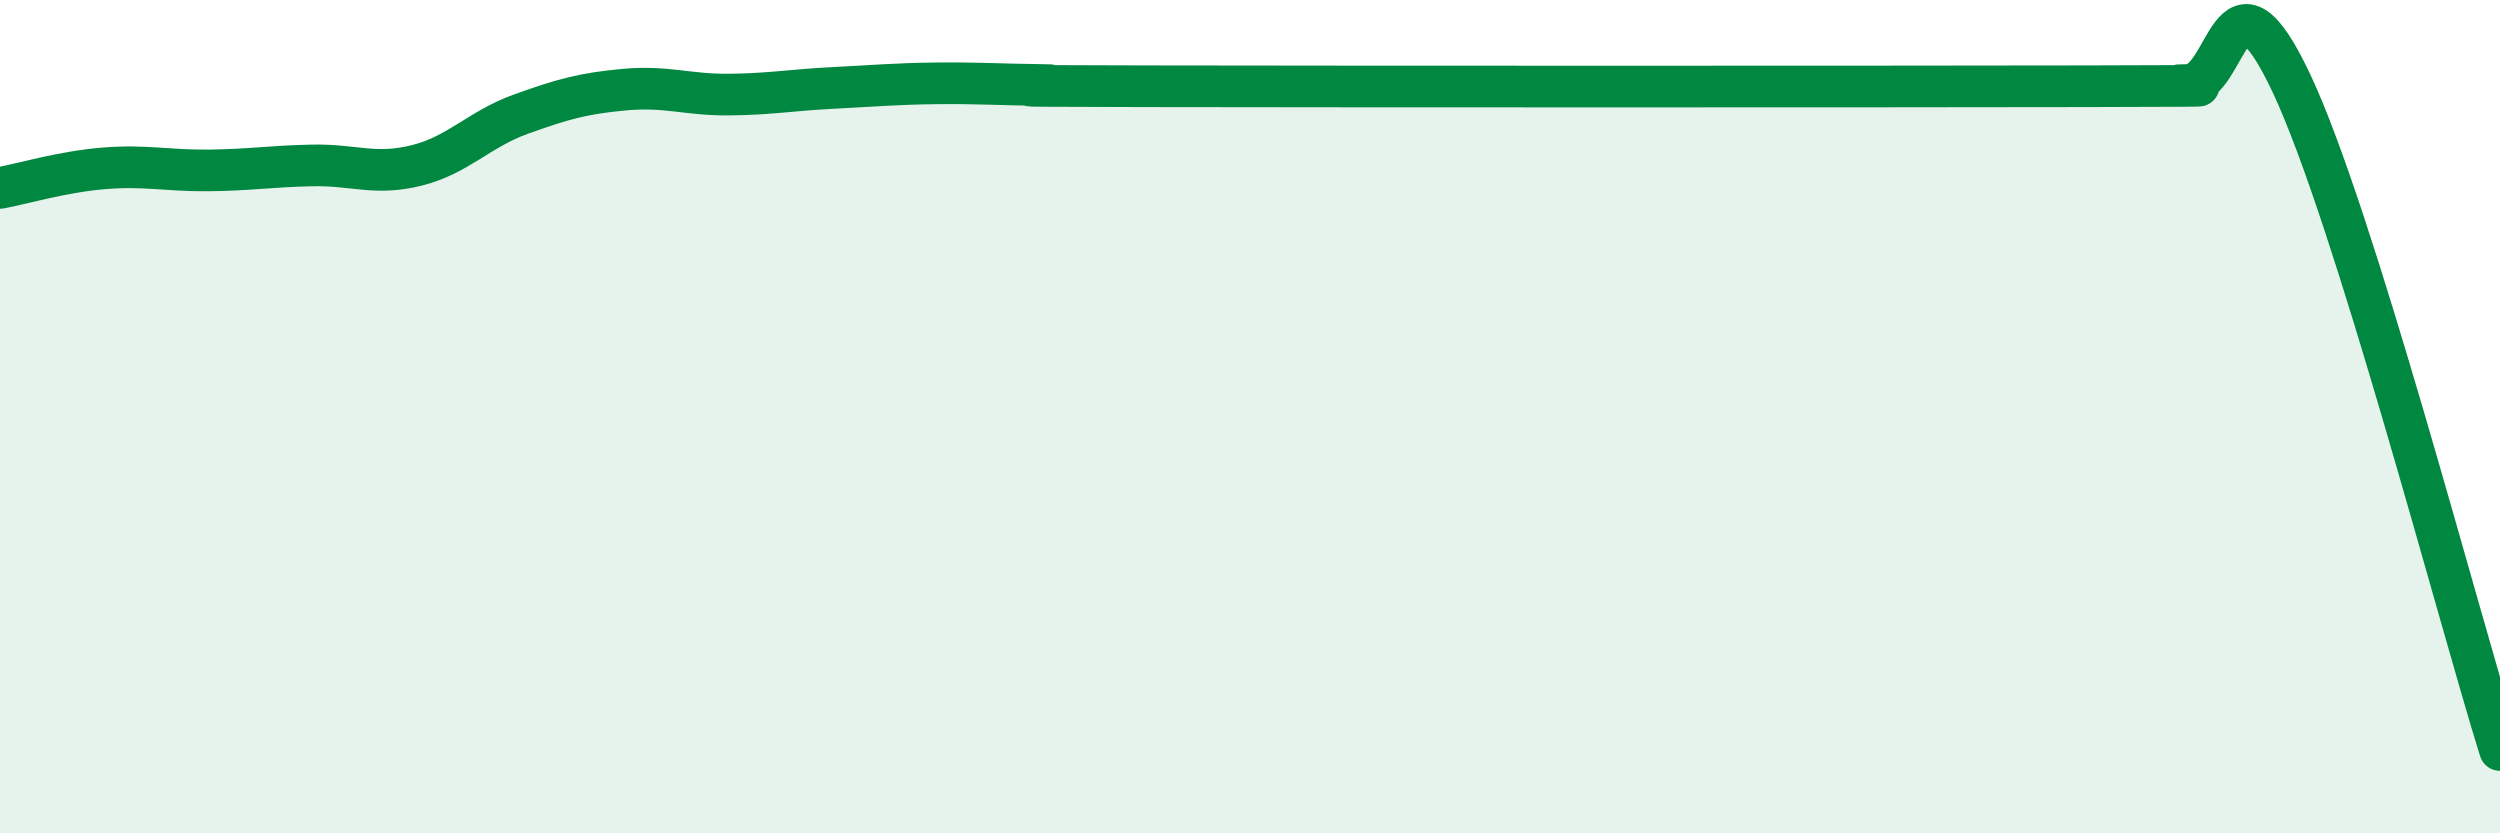
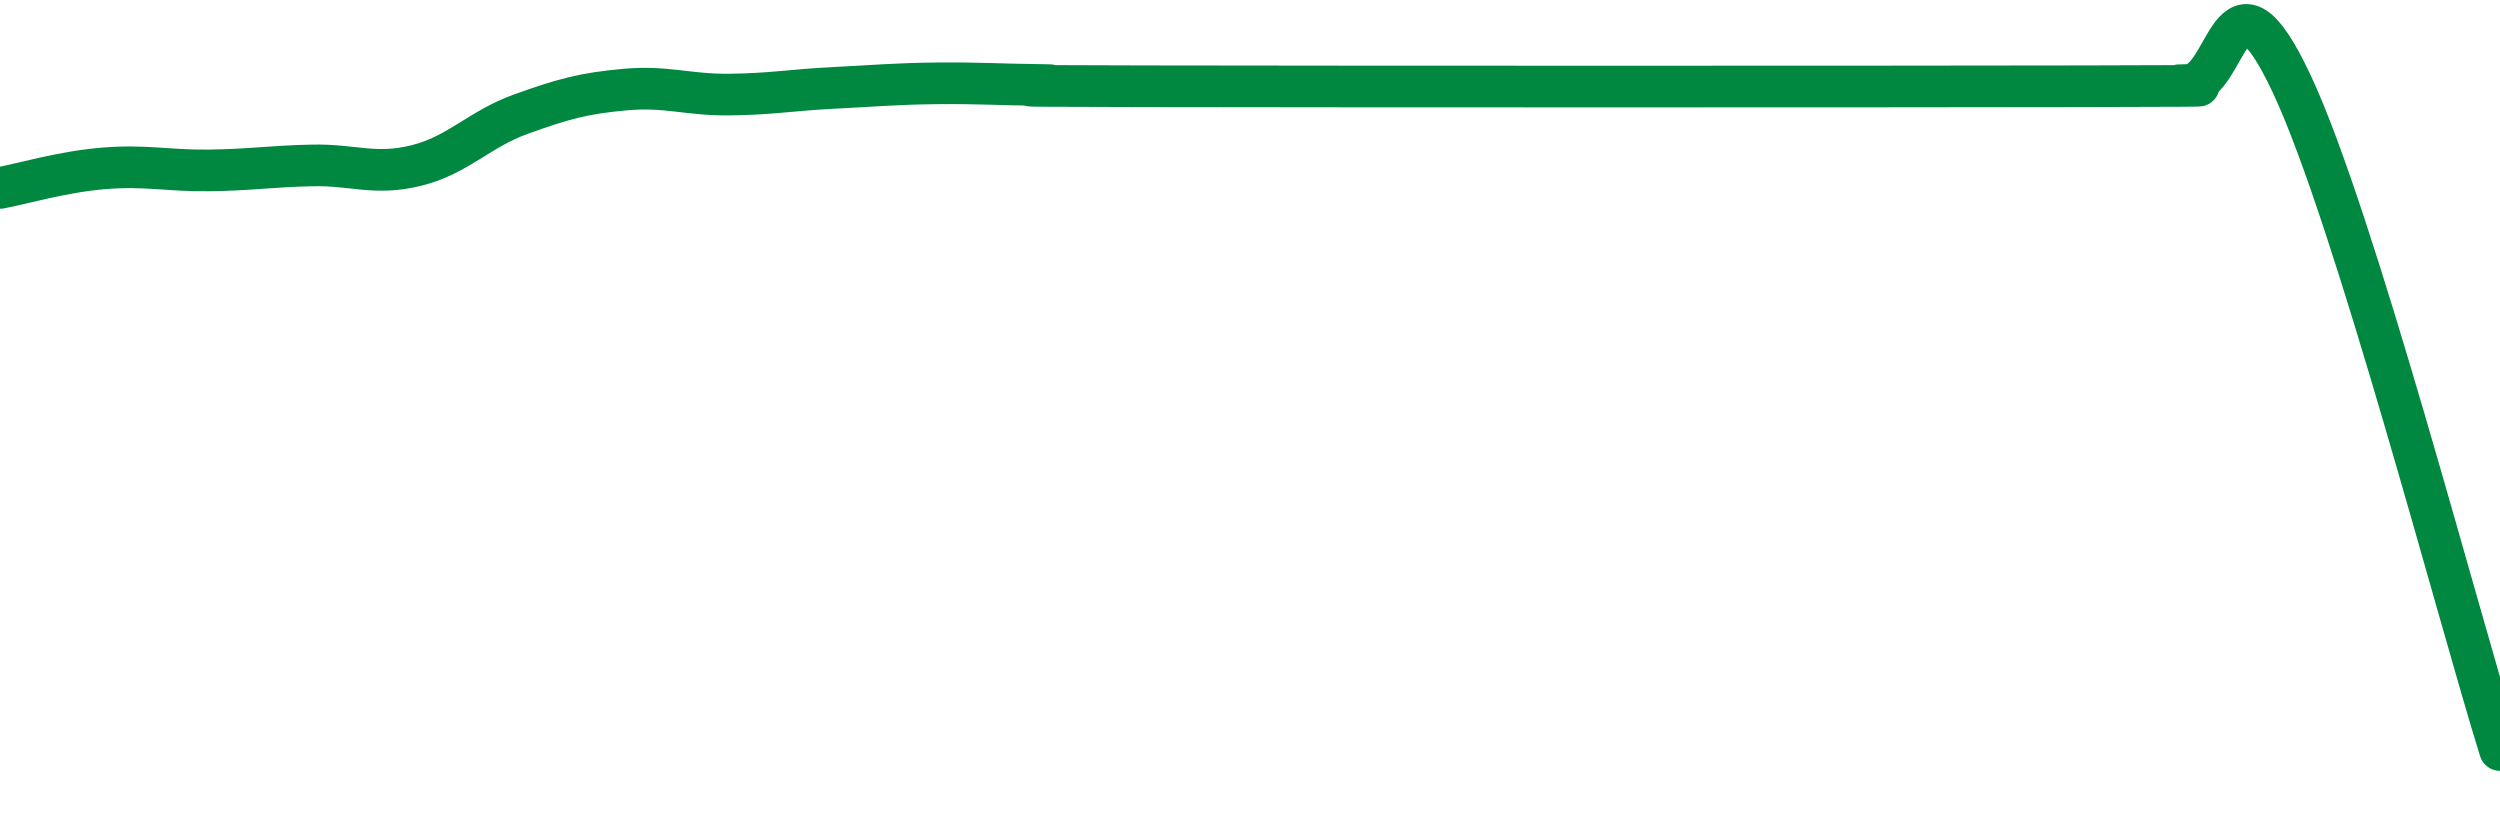
<svg xmlns="http://www.w3.org/2000/svg" width="60" height="20" viewBox="0 0 60 20">
-   <path d="M 0,4.51 C 0.5,4.42 1.5,4.12 2.5,4.04 C 3.5,3.96 4,4.1 5,4.09 C 6,4.08 6.5,3.99 7.5,3.97 C 8.5,3.95 9,4.22 10,3.97 C 11,3.72 11.5,3.1 12.5,2.74 C 13.5,2.38 14,2.24 15,2.15 C 16,2.06 16.5,2.28 17.5,2.27 C 18.5,2.26 19,2.16 20,2.11 C 21,2.06 21.5,2.01 22.5,2 C 23.5,1.99 24,2.03 25,2.04 C 26,2.05 22.5,2.06 27.5,2.07 C 32.5,2.08 45,2.08 50,2.07 C 55,2.06 51.5,2.05 52.5,2.04 C 53.5,2.03 53.5,-1.18 55,2.01 C 56.5,5.2 59,14.8 60,18L60 20L0 20Z" fill="#008740" opacity="0.1" stroke-linecap="round" stroke-linejoin="round" />
  <path d="M 0,4.51 C 0.5,4.42 1.5,4.12 2.5,4.04 C 3.5,3.96 4,4.1 5,4.09 C 6,4.08 6.5,3.99 7.5,3.97 C 8.5,3.95 9,4.22 10,3.97 C 11,3.72 11.5,3.1 12.5,2.74 C 13.5,2.38 14,2.24 15,2.15 C 16,2.06 16.5,2.28 17.5,2.27 C 18.5,2.26 19,2.16 20,2.11 C 21,2.06 21.5,2.01 22.5,2 C 23.5,1.99 24,2.03 25,2.04 C 26,2.05 22.5,2.06 27.5,2.07 C 32.5,2.08 45,2.08 50,2.07 C 55,2.06 51.5,2.05 52.5,2.04 C 53.5,2.03 53.5,-1.18 55,2.01 C 56.5,5.2 59,14.8 60,18" stroke="#008740" stroke-width="1" fill="none" stroke-linecap="round" stroke-linejoin="round" />
</svg>